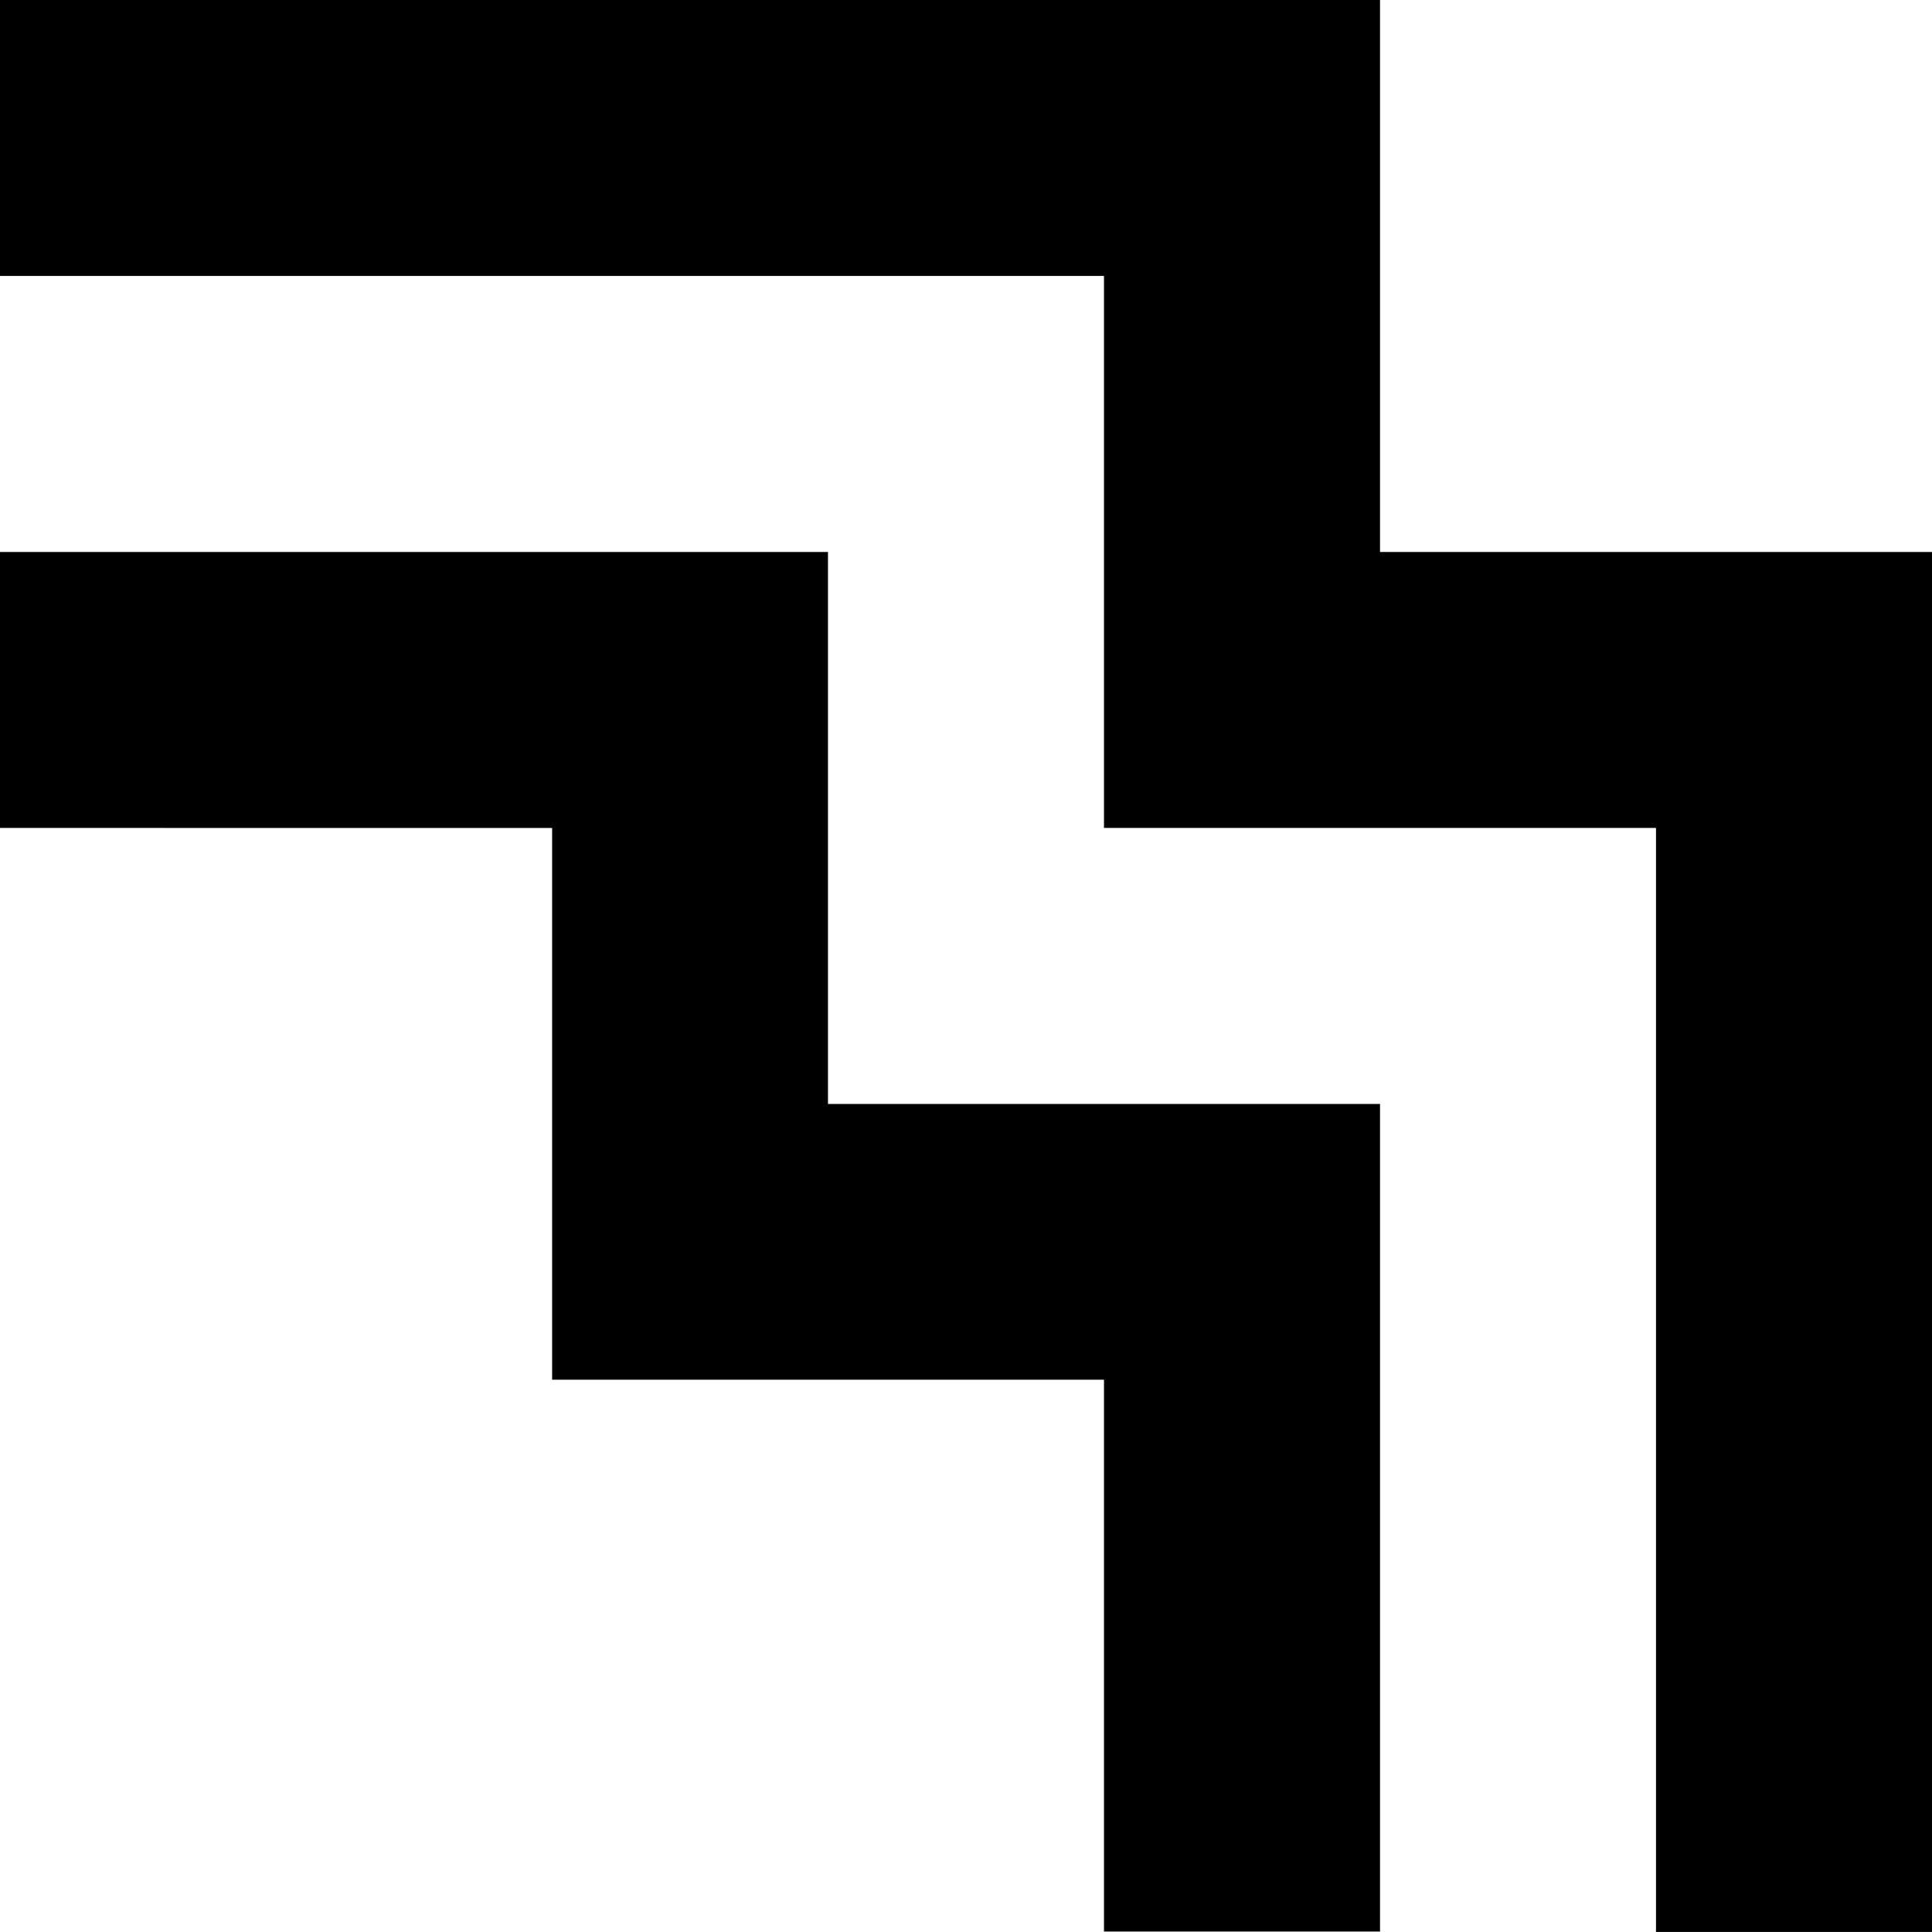
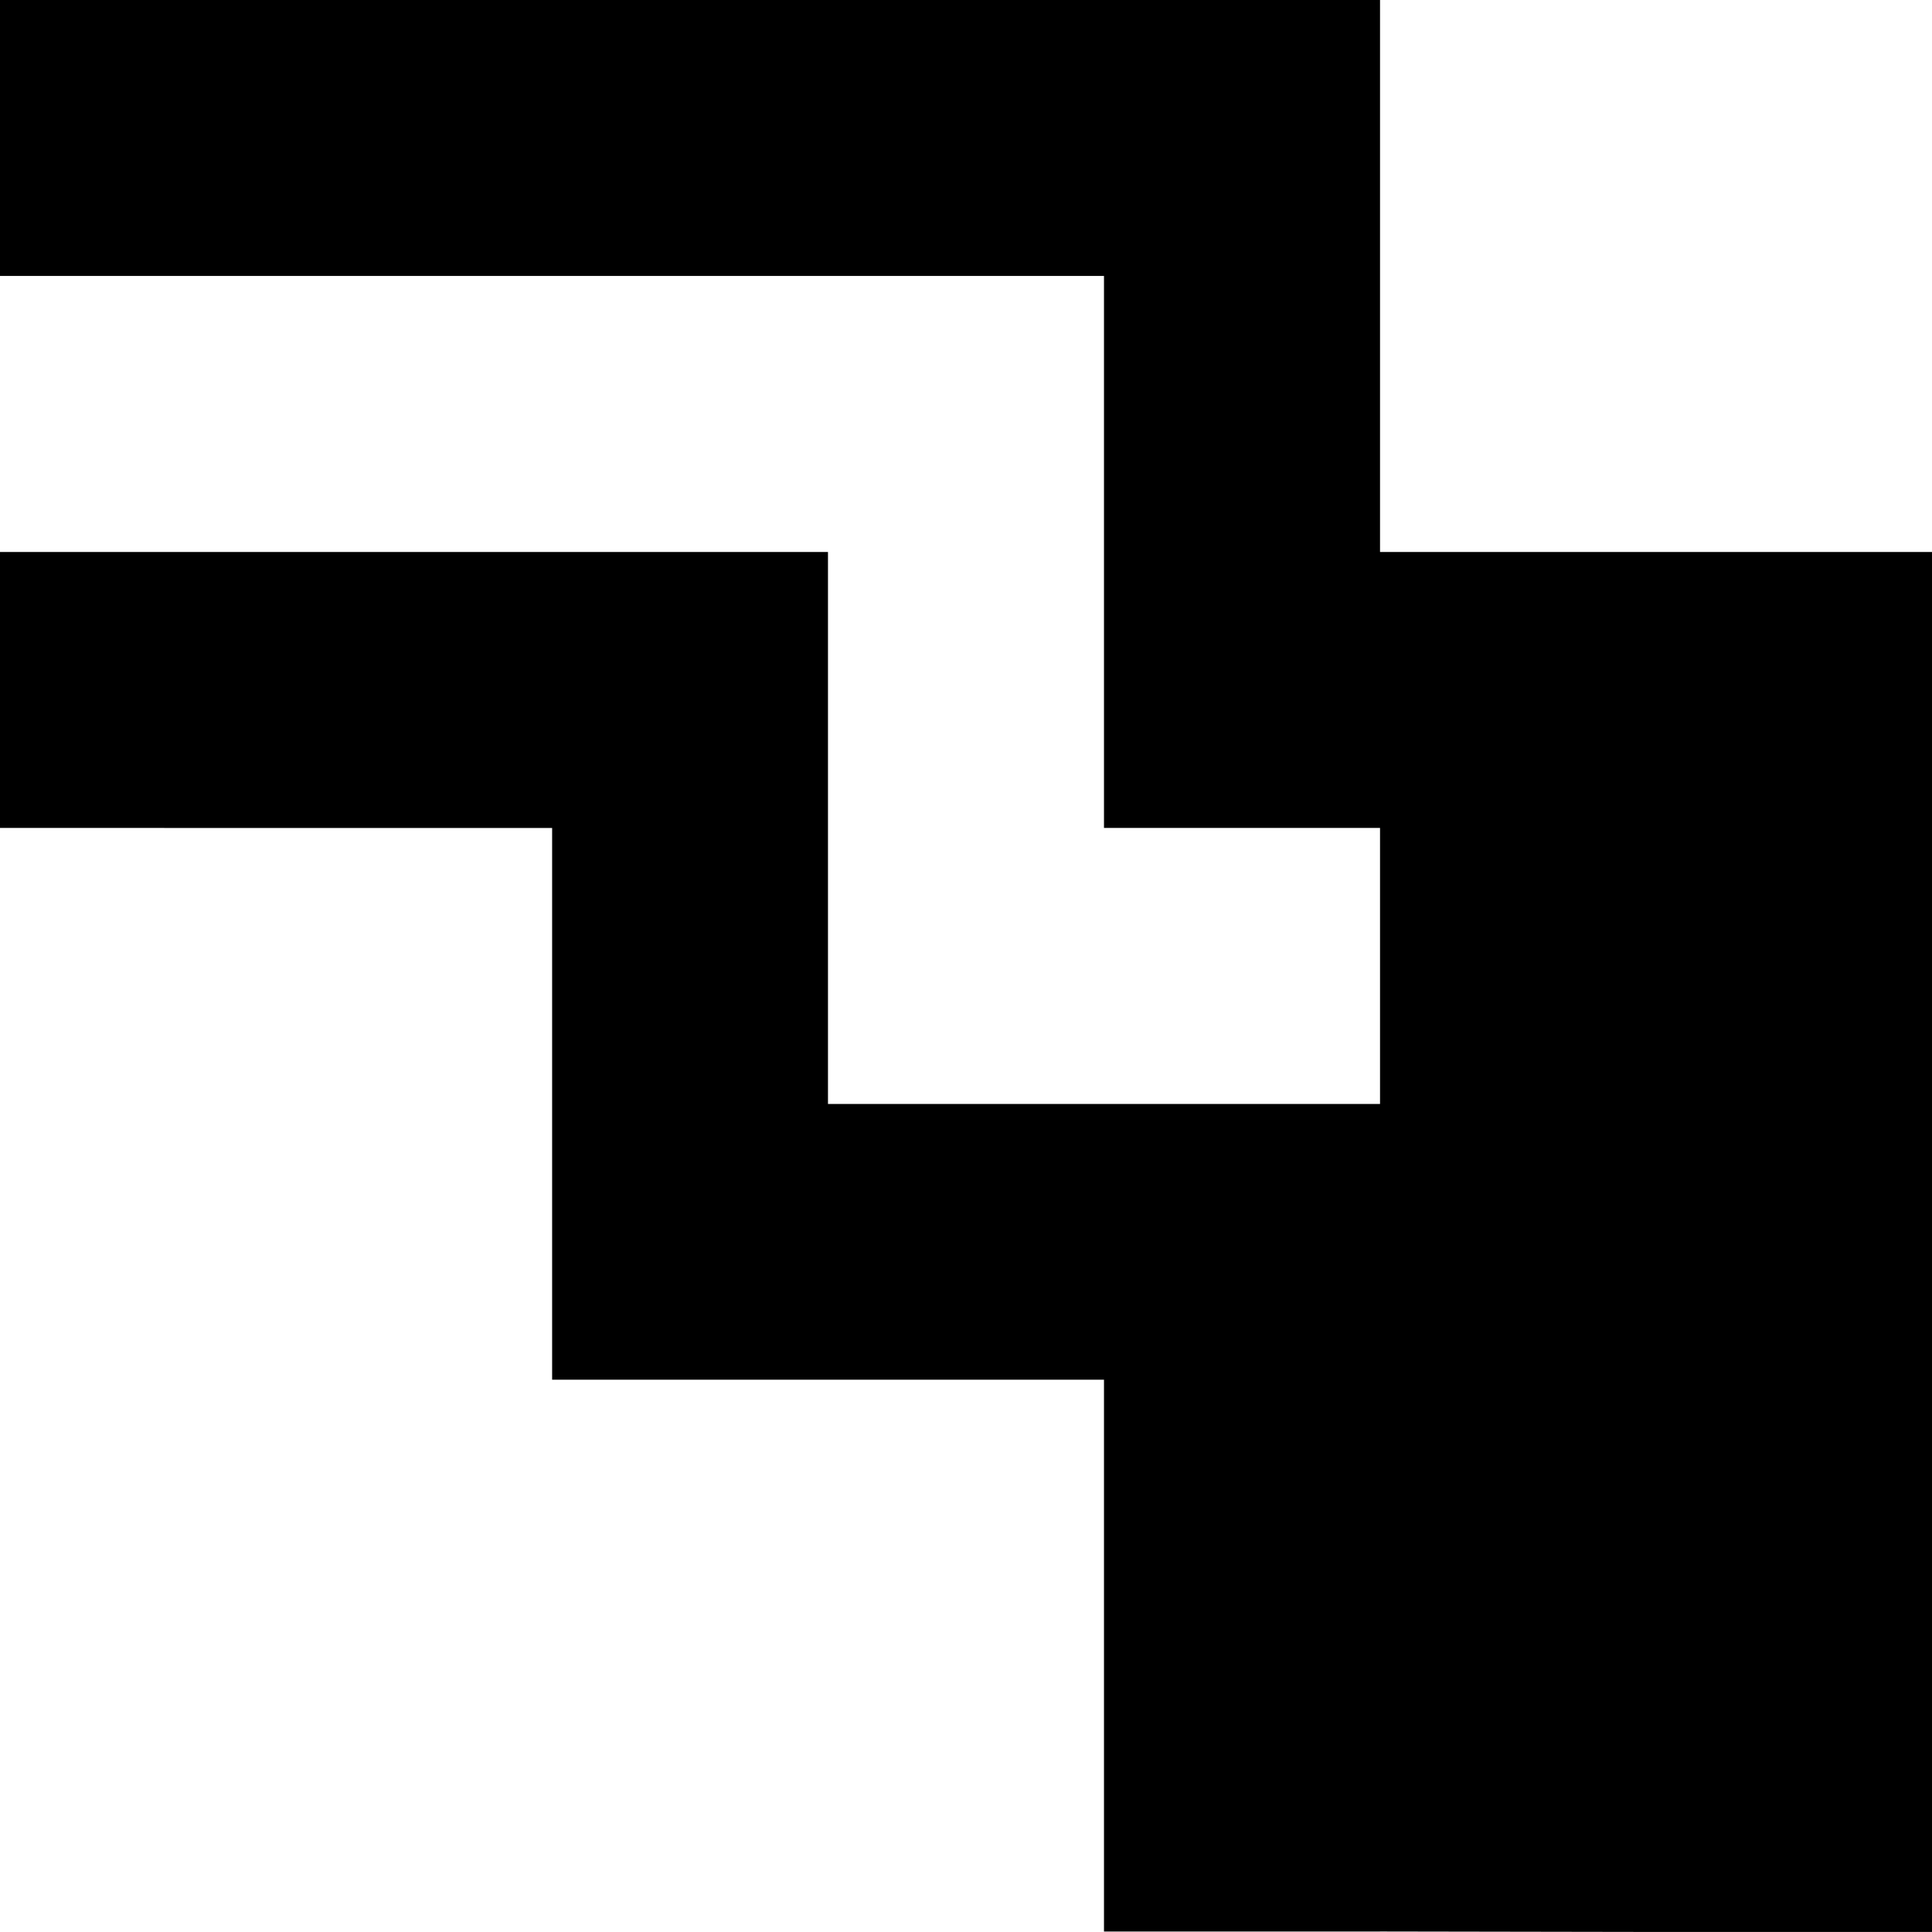
<svg xmlns="http://www.w3.org/2000/svg" version="1.1" x="0px" y="0px" width="50" height="50" viewBox="0 0 50 50" enable-background="new 0 0 50 50" xml:space="preserve">
-   <path d="M35.715,49.987V28.57H21.428V14.285H0v7.142l14.289,0.001v14.279h14.282v14.281H35.715z M42.857,49.999V21.427H28.571V7.141 H0V0h35.715v14.285H50v35.714H42.857z" />
+   <path d="M35.715,49.987V28.57H21.428V14.285H0v7.142l14.289,0.001v14.279h14.282v14.281H35.715z V21.427H28.571V7.141 H0V0h35.715v14.285H50v35.714H42.857z" />
</svg>